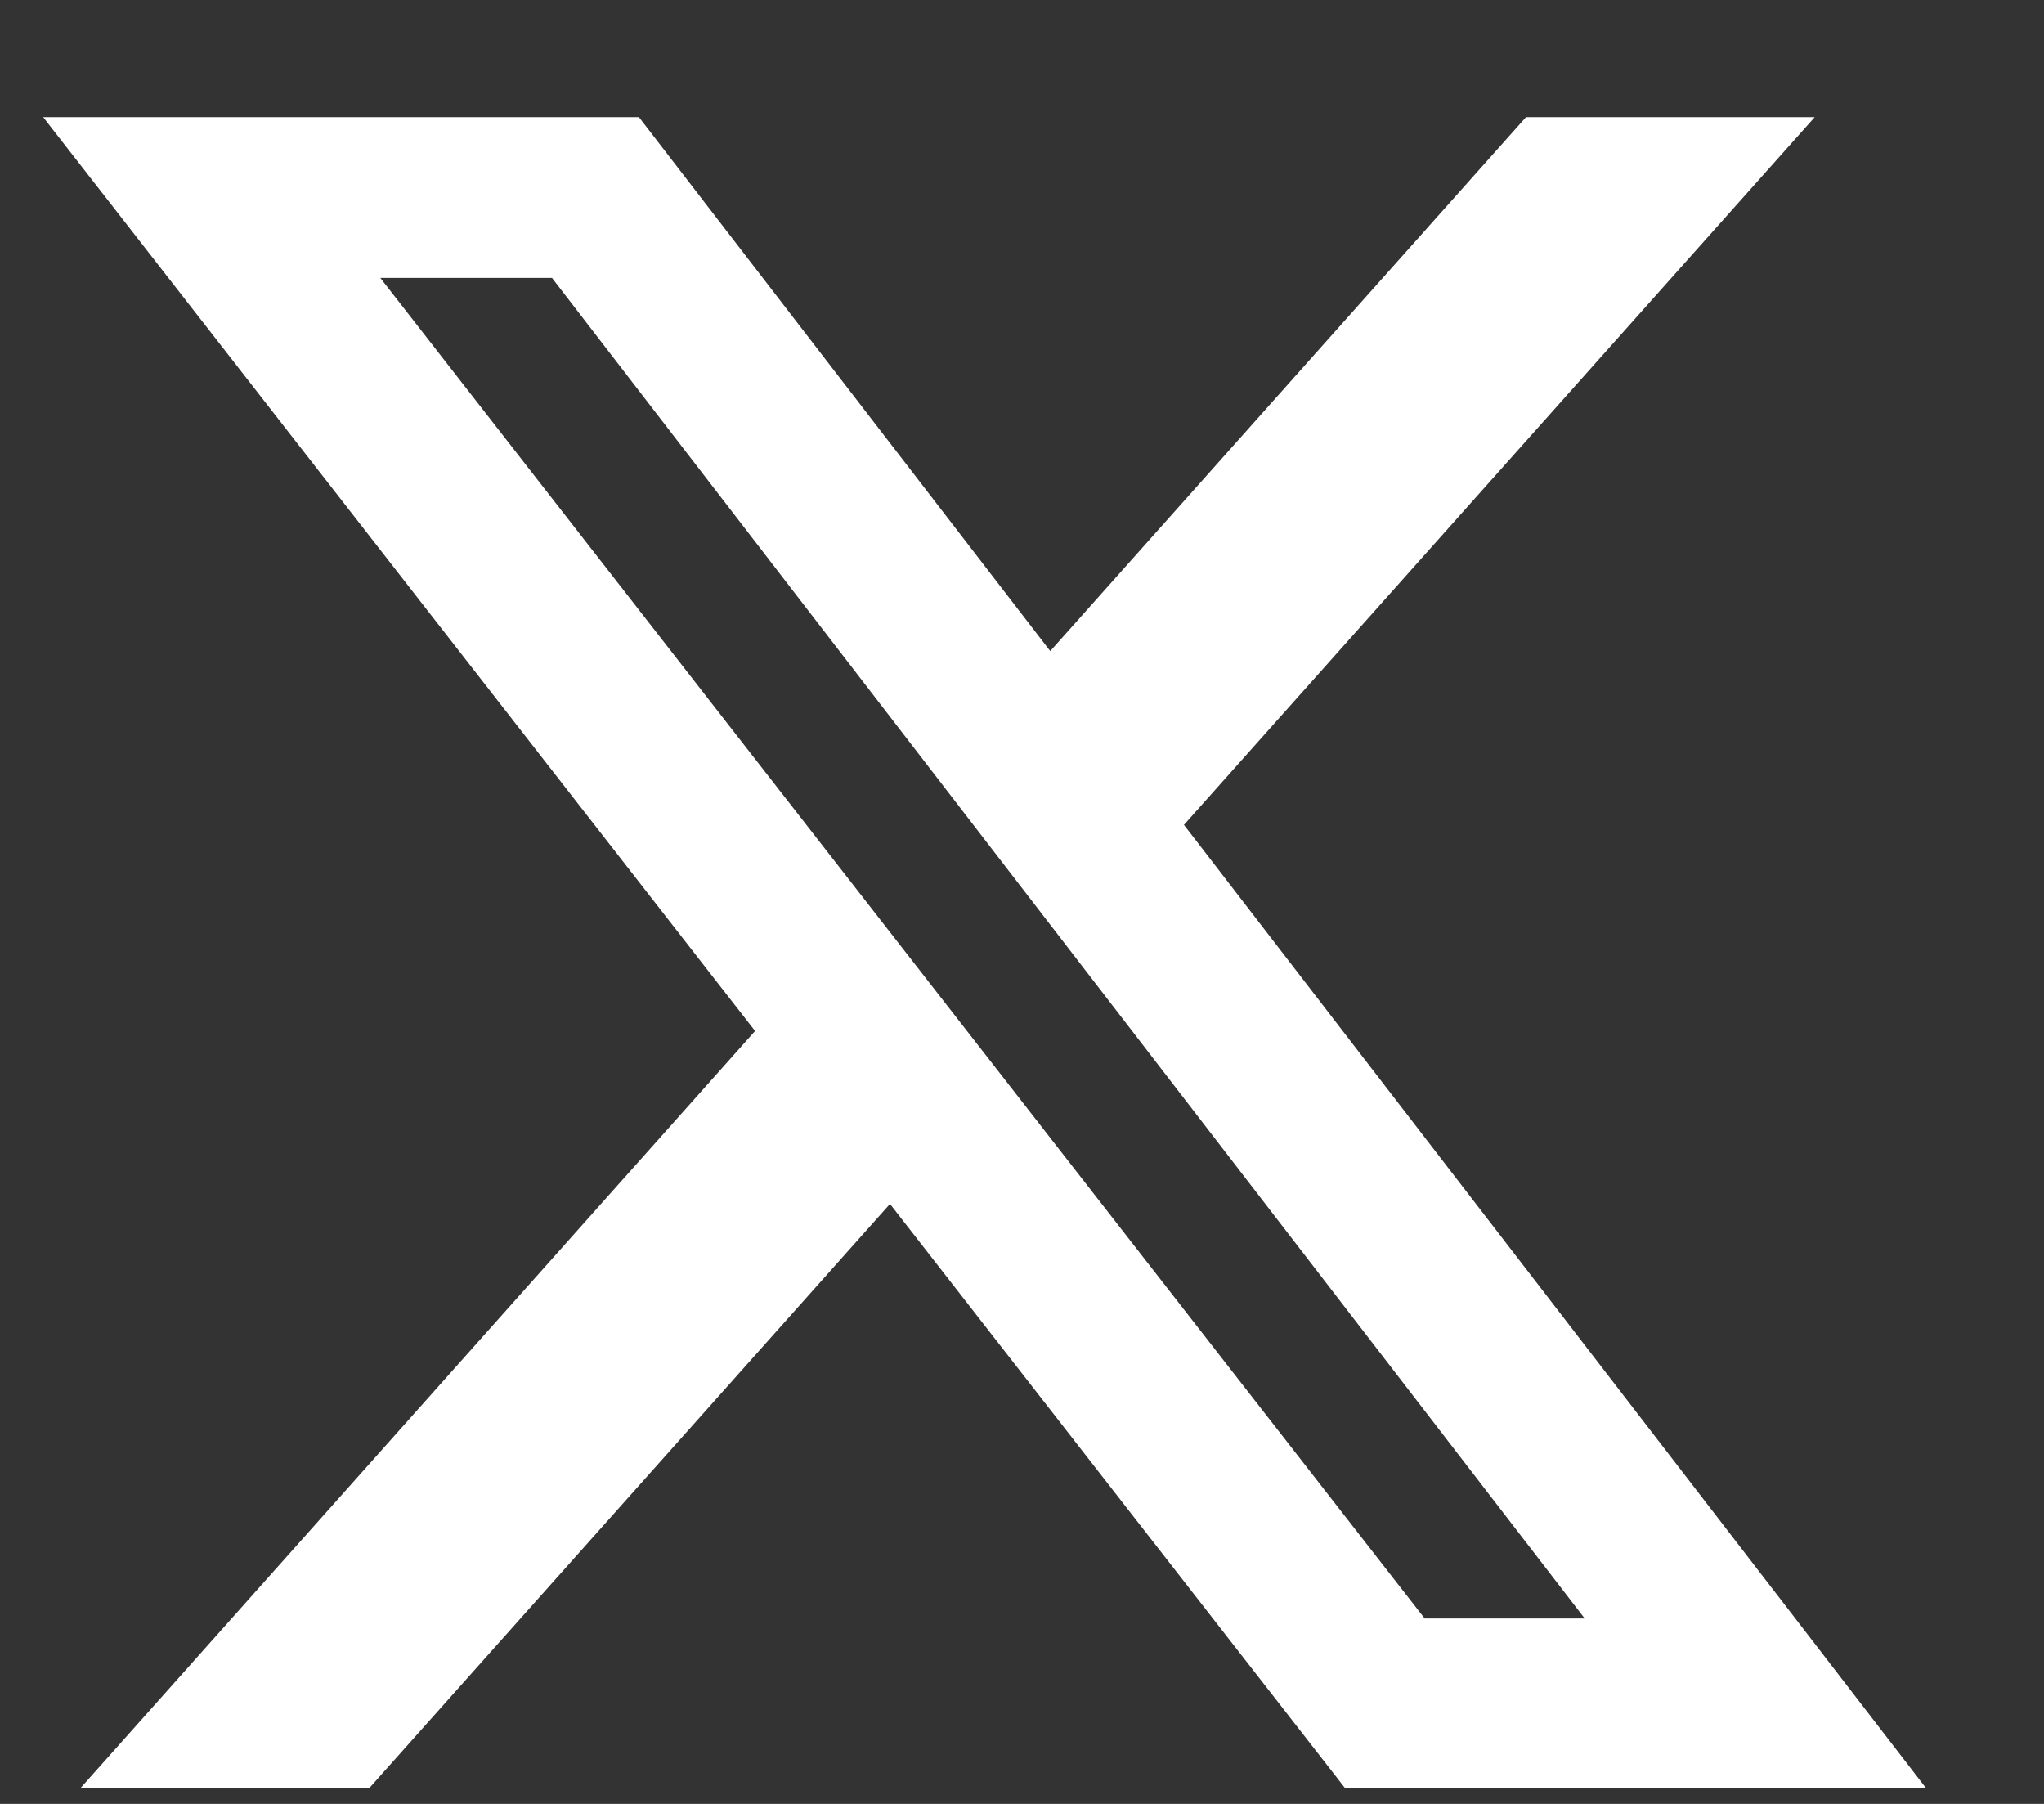
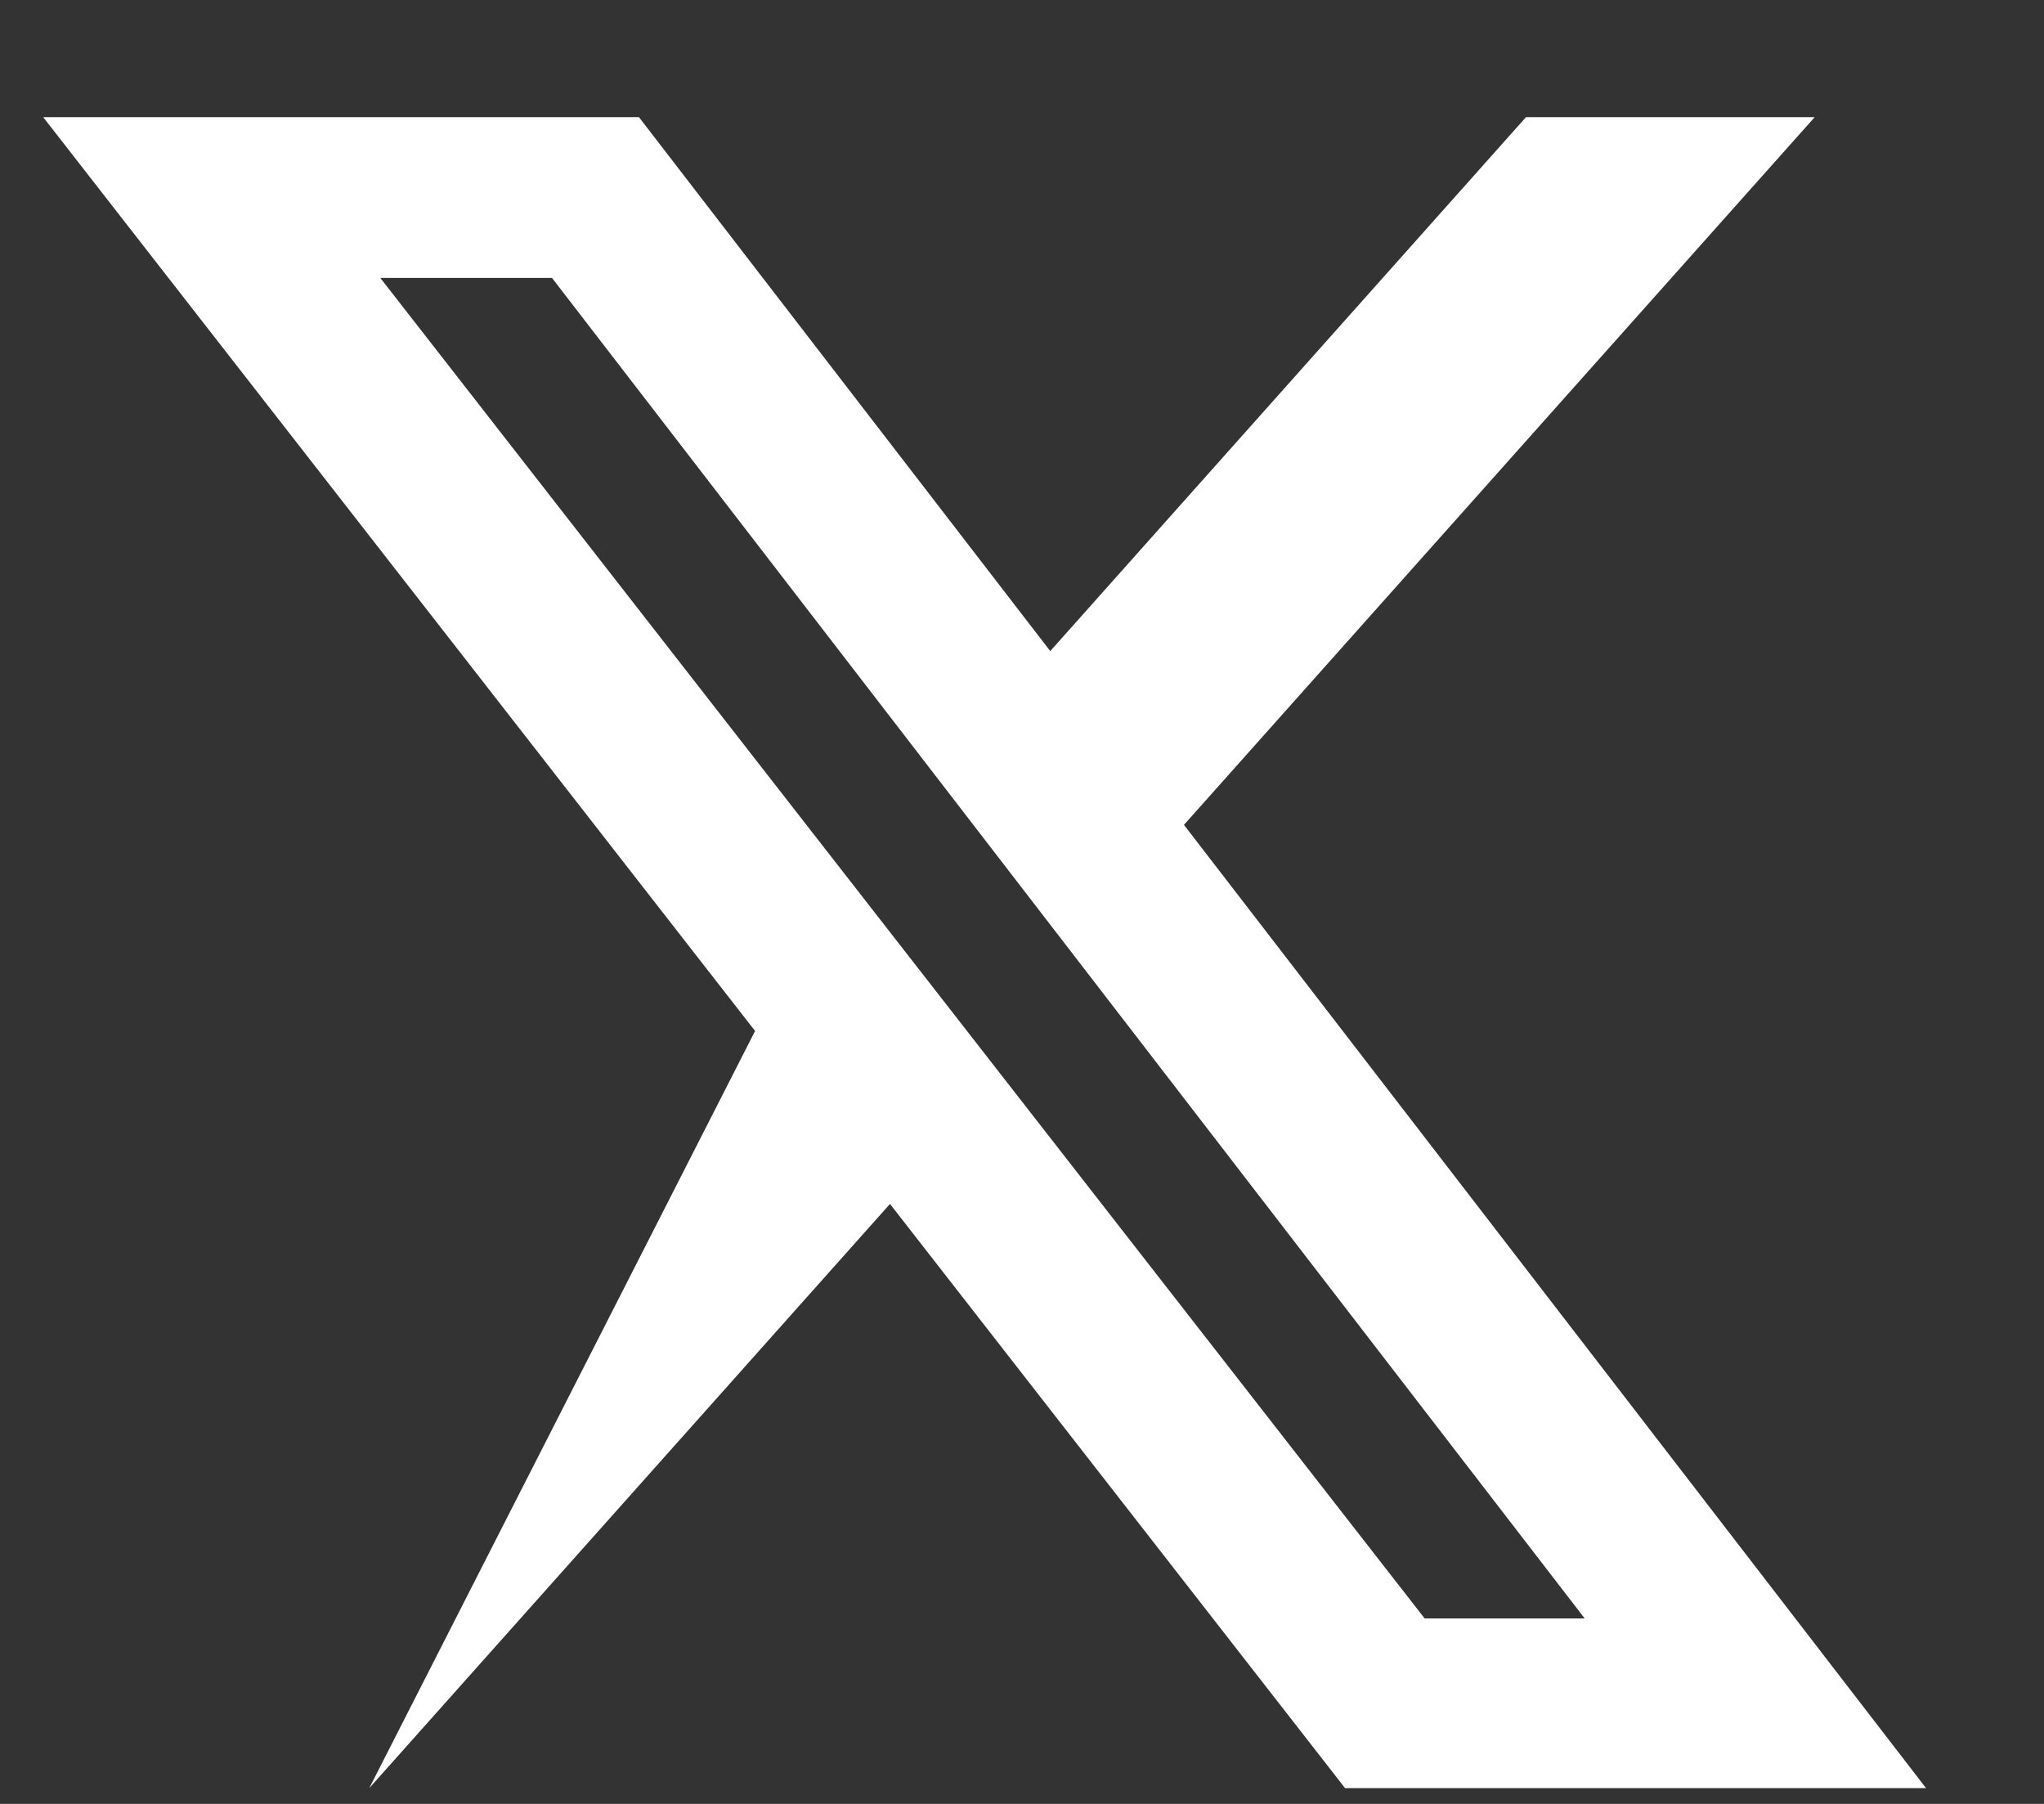
<svg xmlns="http://www.w3.org/2000/svg" width="17" height="15" viewBox="0 0 17 15" fill="none">
  <rect x="0" y="0" width="17" height="15" fill="#333333" stroke="none" />
-   <path d="M12.692 0.974H15.093L9.847 6.859L16.019 14.869H11.187L7.402 10.011L3.071 14.869H0.669L6.28 8.573L0.359 0.974H5.314L8.735 5.414L12.692 0.974ZM11.849 13.458H13.18L4.591 2.311H3.163L11.849 13.458Z" fill="white" />
+   <path d="M12.692 0.974H15.093L9.847 6.859L16.019 14.869H11.187L7.402 10.011L3.071 14.869L6.28 8.573L0.359 0.974H5.314L8.735 5.414L12.692 0.974ZM11.849 13.458H13.18L4.591 2.311H3.163L11.849 13.458Z" fill="white" />
</svg>